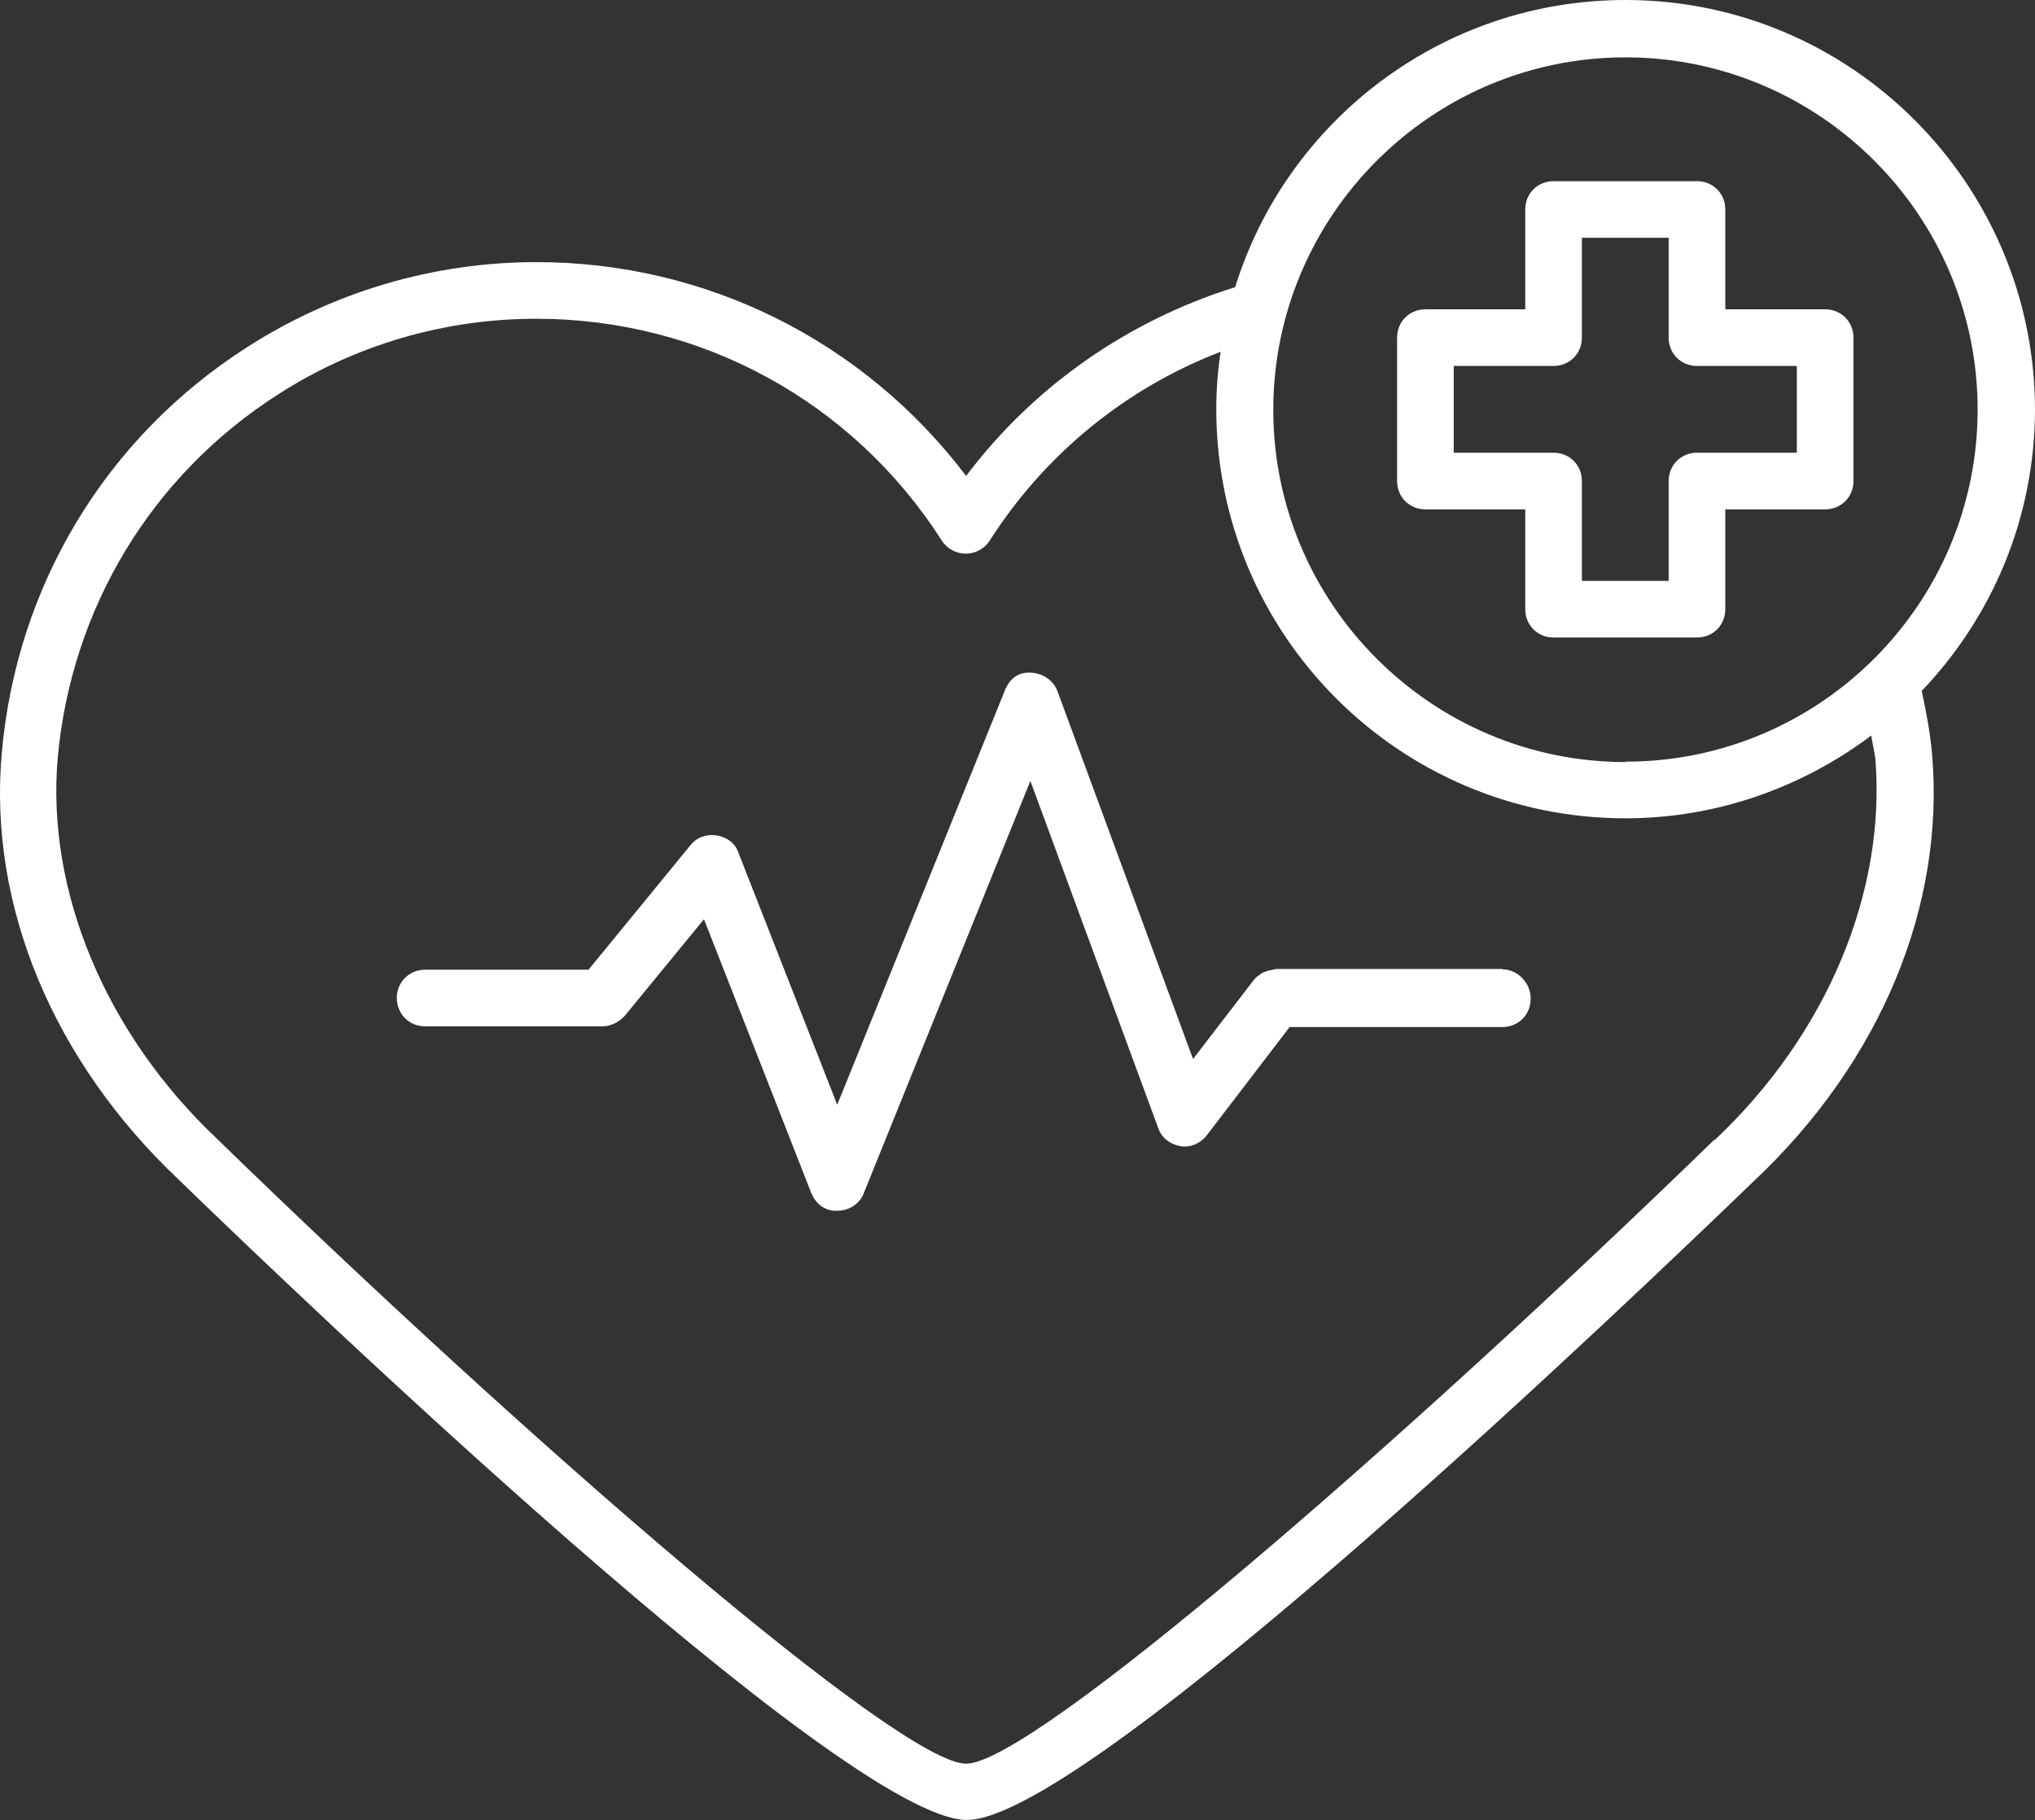
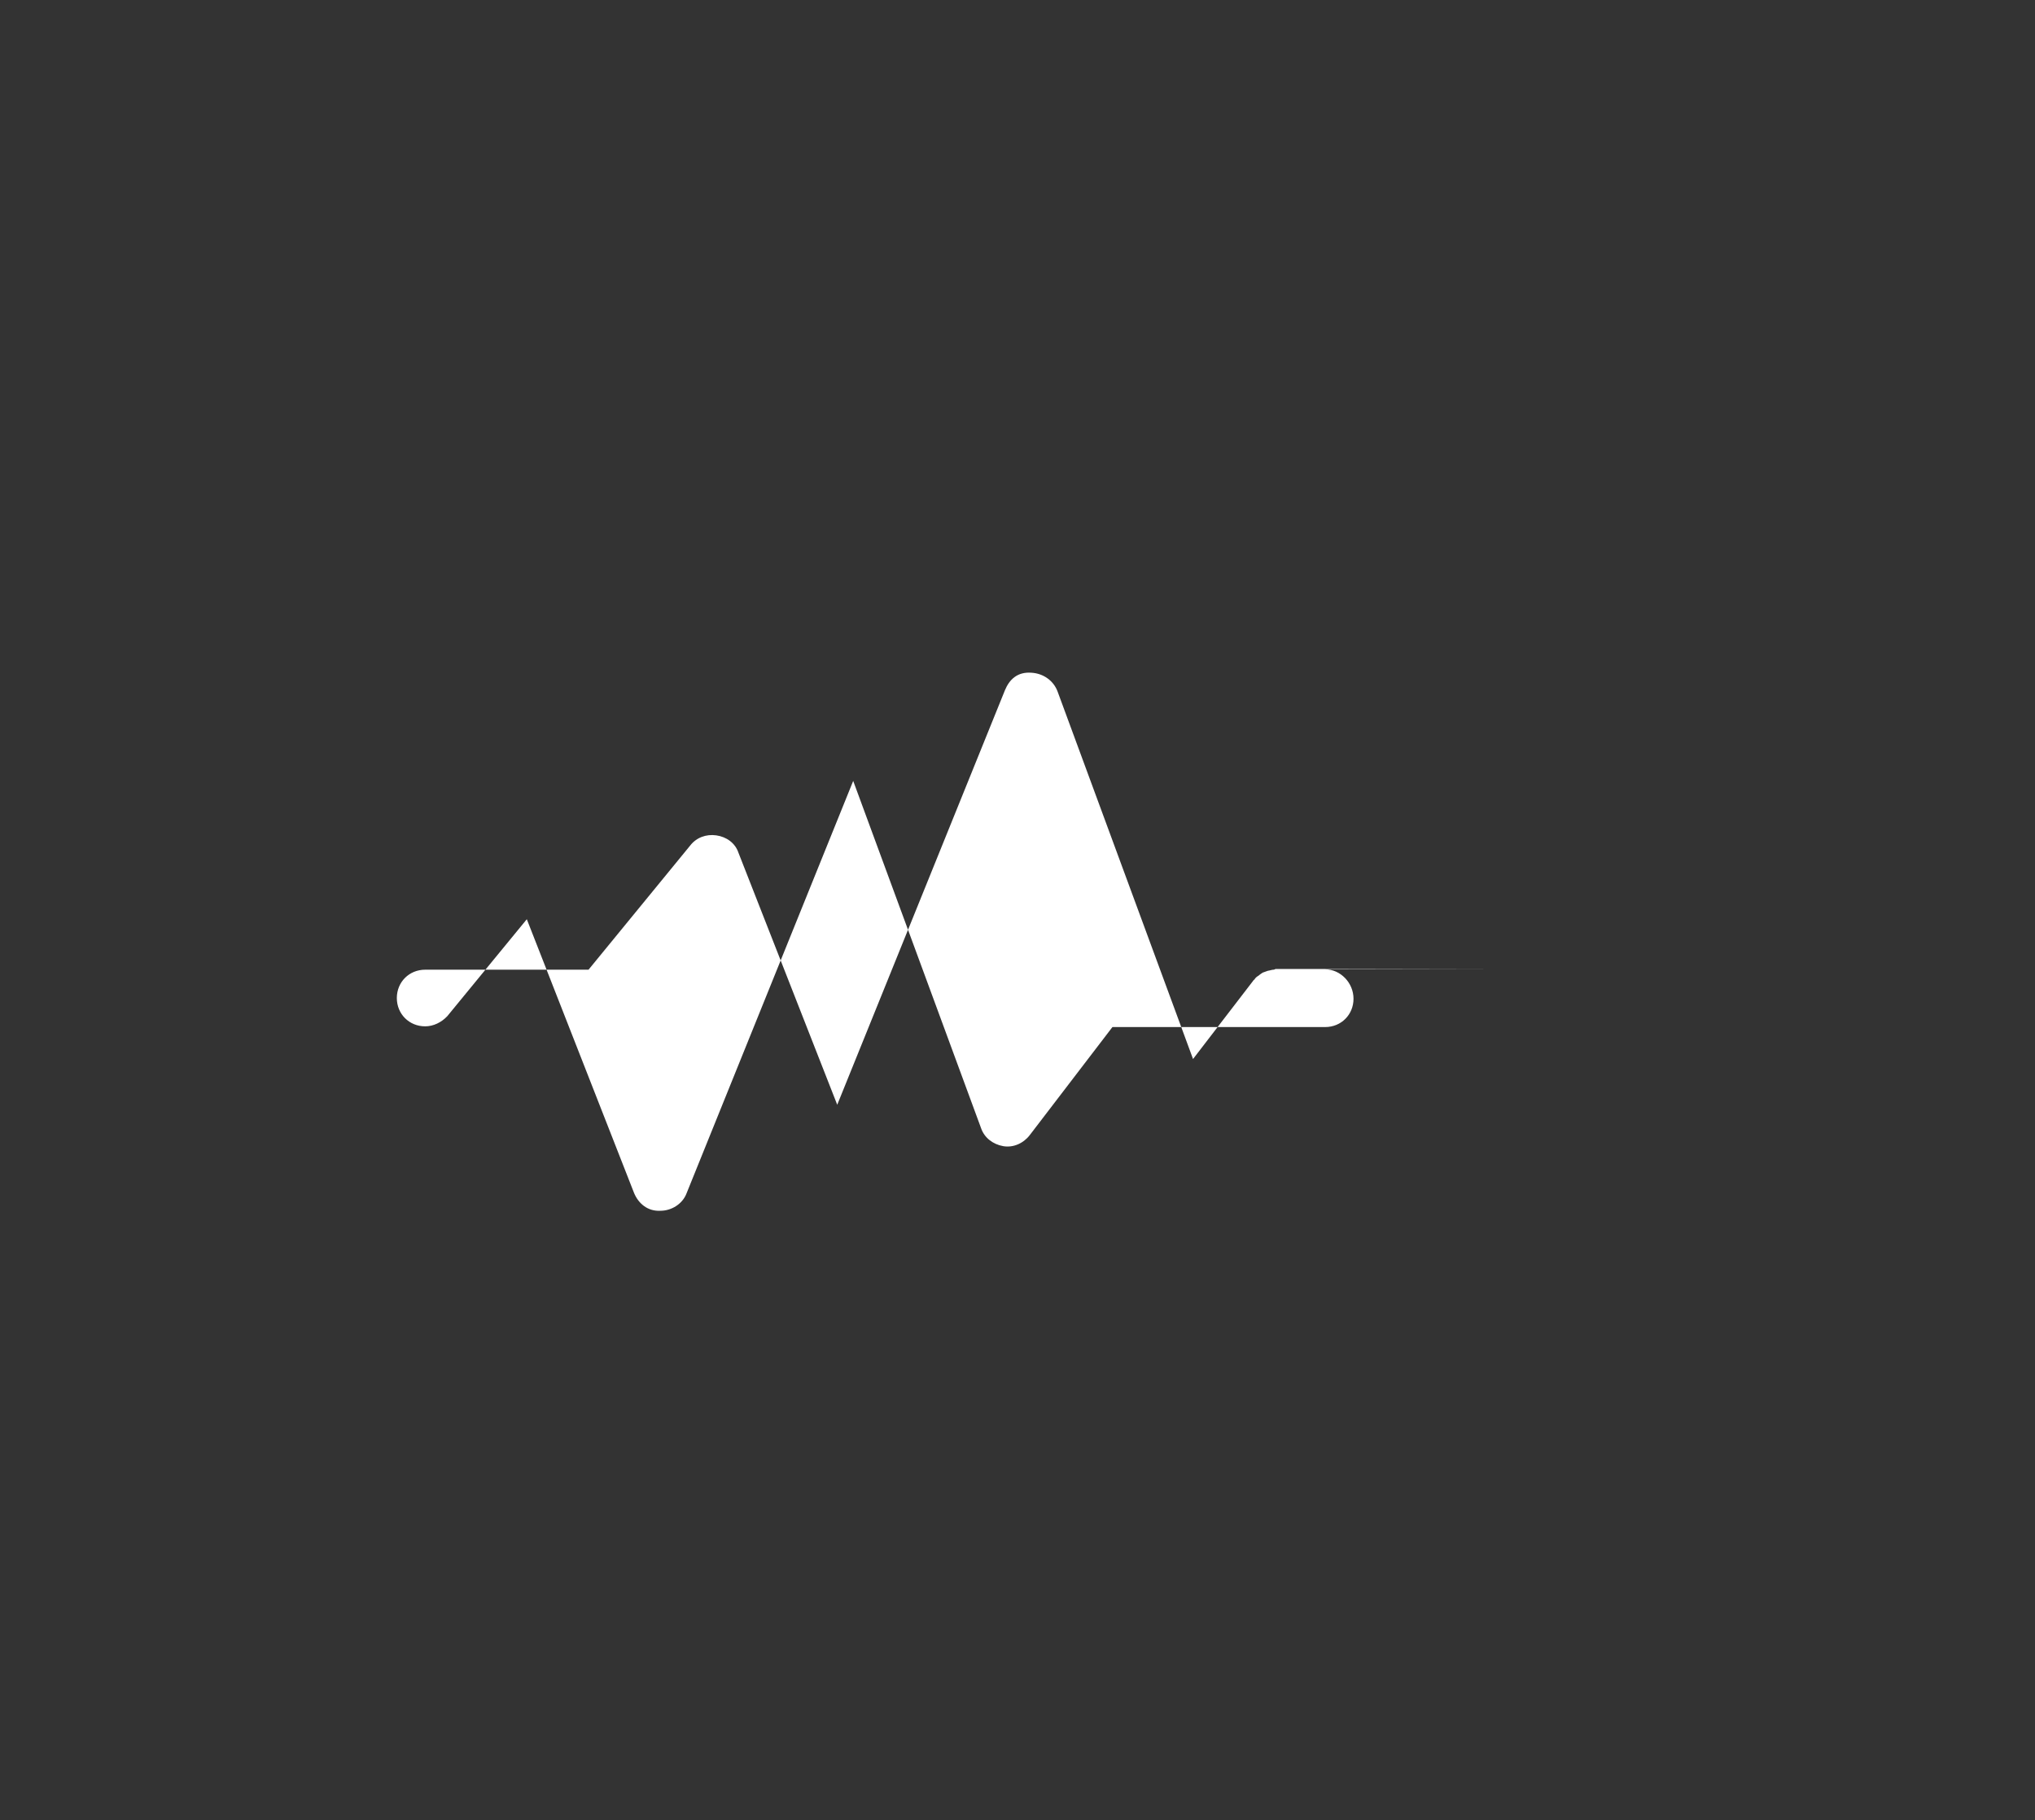
<svg xmlns="http://www.w3.org/2000/svg" id="Livello_2" data-name="Livello 2" viewBox="0 0 56.05 50.14">
  <rect x="0" y="0" width="56.05" height="50.14" fill="#333333" stroke="none" />
  <defs>
    <style>
      .cls-1 {
        fill: #fff;
        stroke-width: 0px;
      }
    </style>
  </defs>
  <g id="Livello_1-2" data-name="Livello 1">
-     <path class="cls-1" d="M50.27,8.52h-2.75v-2.75c0-.44-.34-.78-.78-.78h-3.95c-.44,0-.78.34-.78.78v2.75h-2.75c-.44,0-.78.34-.78.78v3.95c0,.44.34.78.78.78h2.75v2.75c0,.44.34.78.78.78h3.95c.44,0,.78-.34.78-.78v-2.75h2.75c.44,0,.78-.34.78-.78v-3.95c0-.44-.34-.78-.78-.78ZM49.49,12.47h-2.75c-.44,0-.78.34-.78.78v2.75h-2.39v-2.75c0-.44-.34-.78-.78-.78h-2.75v-2.39h2.75c.44,0,.78-.34.78-.78v-2.75h2.39v2.75c0,.44.34.78.78.78h2.75v2.39Z" />
-     <path class="cls-1" d="M44.77,0c-5.05,0-9.33,3.33-10.75,7.91-2.95.92-5.55,2.73-7.41,5.2-2.8-3.7-7.14-5.89-11.83-5.89-2.83,0-5.58.81-7.97,2.34C2.92,12.05.46,16.12.05,20.73c-.38,4.2,1.41,8.5,4.89,11.78,3.03,2.94,18.33,17.62,21.69,17.62s18.66-14.69,21.69-17.61c3.48-3.28,5.27-7.58,4.89-11.8-.05-.56-.16-1.12-.28-1.69,1.94-2.03,3.12-4.77,3.12-7.77C56.03,5.06,50.99,0,44.77,0h0ZM47.22,31.39c-8.7,8.45-18.8,17.19-20.61,17.19s-11.91-8.73-20.61-17.19c-3.09-2.91-4.73-6.84-4.41-10.52.38-4.12,2.58-7.77,6.06-10,2.14-1.38,4.61-2.09,7.12-2.09,4.55,0,8.72,2.28,11.17,6.11.14.22.39.36.66.36s.52-.14.66-.36c1.52-2.38,3.75-4.2,6.36-5.2-.08.52-.12,1.05-.12,1.58,0,6.22,5.05,11.27,11.27,11.27,2.53,0,4.88-.86,6.77-2.28.03.2.08.41.11.61.31,3.69-1.33,7.62-4.42,10.53h0ZM44.77,20.99c-5.34,0-9.7-4.36-9.7-9.7S39.42,1.58,44.77,1.58s9.7,4.36,9.7,9.7-4.34,9.7-9.7,9.7Z" />
-     <path class="cls-1" d="M41.38,26.69h-6.25s-.03.02-.05.02c-.05,0-.09.02-.16.03l-.14.05s-.08.05-.11.08c-.05.03-.09.06-.12.11-.02.02-.03.02-.03.03l-1.66,2.16-3.73-10.12c-.11-.3-.39-.5-.72-.52-.39-.03-.61.19-.73.48l-4.62,11.42-2.72-6.94c-.09-.27-.33-.44-.61-.48s-.55.06-.72.28l-2.8,3.42h-4.5c-.44,0-.78.34-.78.78s.34.78.78.78h4.88c.23,0,.45-.11.61-.28l2.19-2.67,2.95,7.53c.12.3.38.52.73.5.31,0,.61-.19.72-.48l4.59-11.36,3.52,9.56c.09.27.33.45.61.5s.56-.08.73-.3l2.28-2.98h5.86c.44,0,.78-.34.78-.78s-.36-.81-.78-.81h0Z" />
+     <path class="cls-1" d="M41.38,26.69h-6.25s-.03.02-.05.02c-.05,0-.09.02-.16.03l-.14.05s-.08.05-.11.08c-.05.03-.09.06-.12.11-.02.02-.03.02-.03.03l-1.66,2.16-3.73-10.12c-.11-.3-.39-.5-.72-.52-.39-.03-.61.19-.73.48l-4.62,11.42-2.72-6.94c-.09-.27-.33-.44-.61-.48s-.55.06-.72.28l-2.8,3.42h-4.5c-.44,0-.78.34-.78.78s.34.78.78.78c.23,0,.45-.11.61-.28l2.19-2.67,2.95,7.53c.12.3.38.52.73.5.31,0,.61-.19.72-.48l4.59-11.36,3.52,9.56c.09.27.33.45.61.5s.56-.08.73-.3l2.28-2.98h5.86c.44,0,.78-.34.78-.78s-.36-.81-.78-.81h0Z" />
  </g>
</svg>